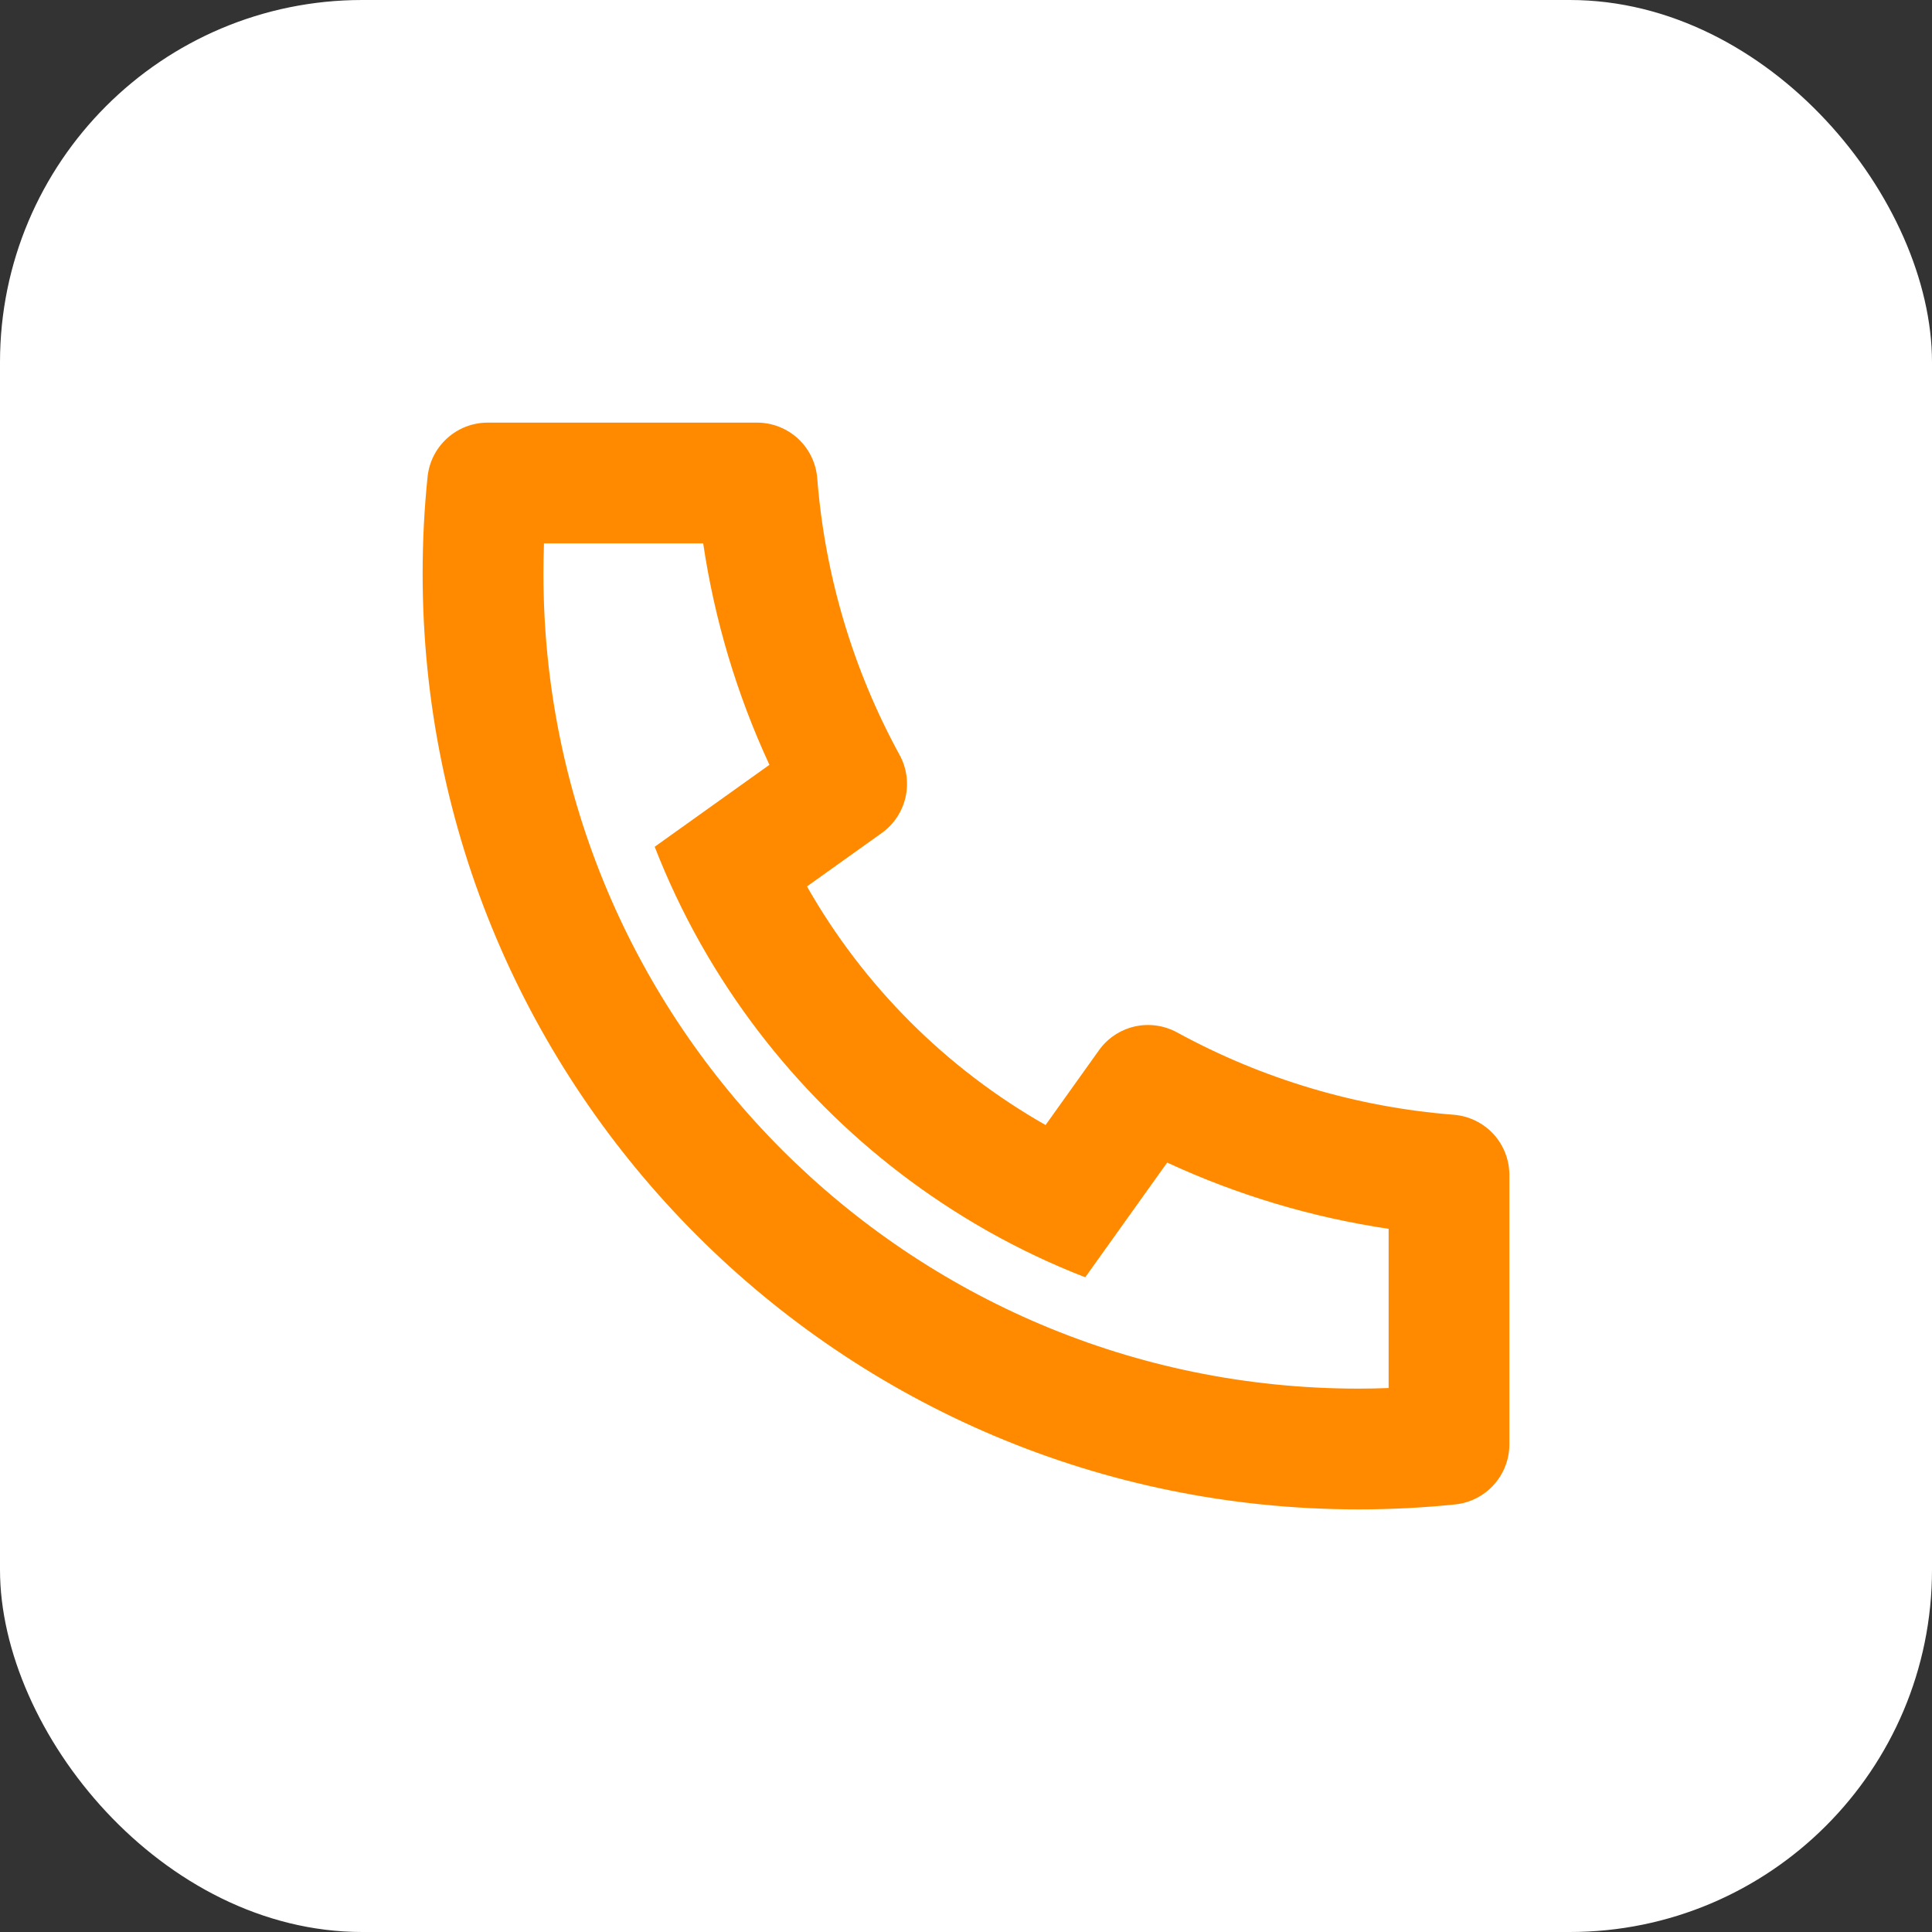
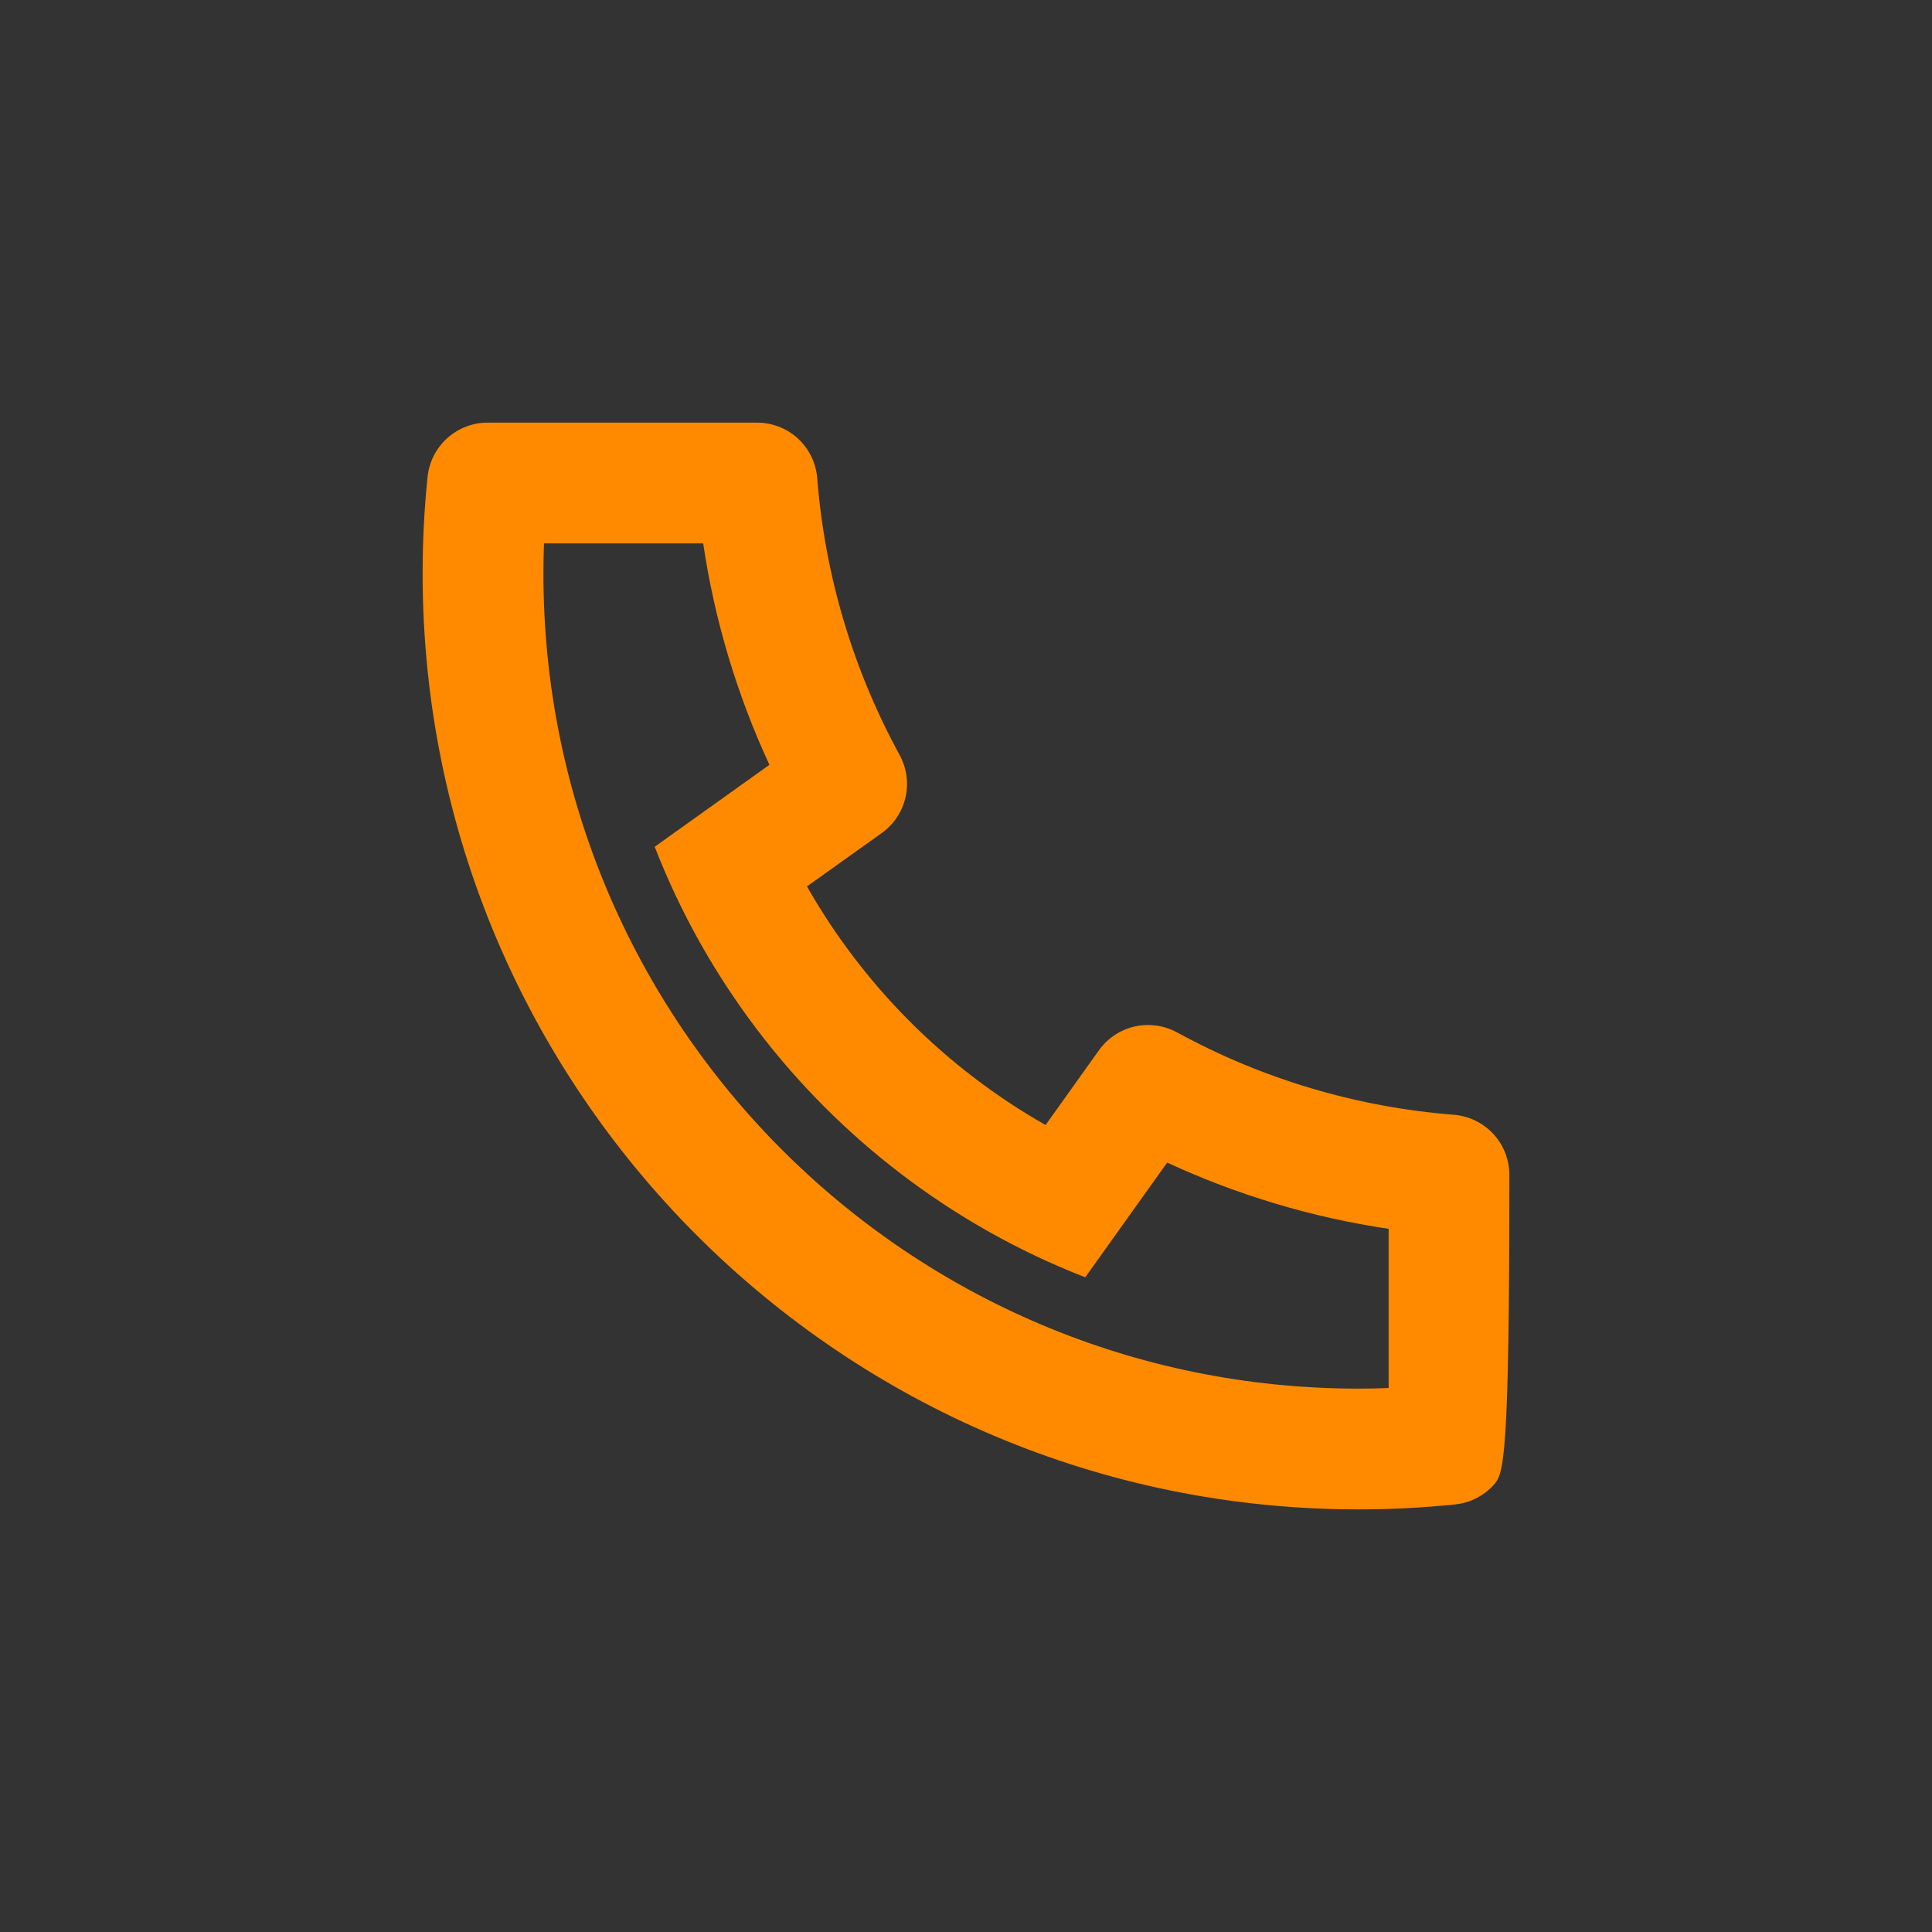
<svg xmlns="http://www.w3.org/2000/svg" width="32" height="32" viewBox="0 0 32 32" fill="none">
  <rect x="0" y="0" width="32" height="32" fill="#333333" stroke="none" />
-   <rect width="32" height="32" rx="6" fill="white" />
-   <path d="M13.366 14.682C14.304 16.331 15.669 17.696 17.318 18.634L18.202 17.396C18.344 17.197 18.554 17.057 18.793 17.002C19.031 16.948 19.281 16.983 19.496 17.1C20.91 17.873 22.472 18.338 24.079 18.464C24.33 18.484 24.564 18.598 24.735 18.782C24.905 18.967 25 19.209 25 19.461V23.923C25 24.171 24.908 24.409 24.742 24.593C24.576 24.777 24.348 24.893 24.102 24.918C23.572 24.973 23.038 25 22.5 25C13.94 25 7 18.06 7 9.5C7 8.962 7.027 8.428 7.082 7.898C7.107 7.652 7.223 7.424 7.407 7.258C7.591 7.092 7.829 7 8.077 7H12.539C12.791 7 13.033 7.095 13.218 7.265C13.402 7.436 13.516 7.67 13.536 7.921C13.662 9.528 14.127 11.09 14.9 12.504C15.018 12.719 15.052 12.969 14.998 13.207C14.943 13.446 14.803 13.656 14.604 13.798L13.366 14.682ZM10.844 14.025L12.744 12.668C12.205 11.504 11.835 10.269 11.647 9H9.01C9.004 9.166 9.001 9.333 9.001 9.5C9 16.956 15.044 23 22.5 23C22.667 23 22.834 22.997 23 22.99V20.353C21.731 20.165 20.496 19.795 19.332 19.256L17.975 21.156C17.429 20.944 16.898 20.693 16.387 20.406L16.329 20.373C14.368 19.257 12.743 17.632 11.627 15.671L11.594 15.613C11.307 15.102 11.056 14.571 10.844 14.025Z" fill="#FF8A00" />
+   <path d="M13.366 14.682C14.304 16.331 15.669 17.696 17.318 18.634L18.202 17.396C18.344 17.197 18.554 17.057 18.793 17.002C19.031 16.948 19.281 16.983 19.496 17.1C20.91 17.873 22.472 18.338 24.079 18.464C24.33 18.484 24.564 18.598 24.735 18.782C24.905 18.967 25 19.209 25 19.461C25 24.171 24.908 24.409 24.742 24.593C24.576 24.777 24.348 24.893 24.102 24.918C23.572 24.973 23.038 25 22.5 25C13.94 25 7 18.06 7 9.5C7 8.962 7.027 8.428 7.082 7.898C7.107 7.652 7.223 7.424 7.407 7.258C7.591 7.092 7.829 7 8.077 7H12.539C12.791 7 13.033 7.095 13.218 7.265C13.402 7.436 13.516 7.67 13.536 7.921C13.662 9.528 14.127 11.09 14.9 12.504C15.018 12.719 15.052 12.969 14.998 13.207C14.943 13.446 14.803 13.656 14.604 13.798L13.366 14.682ZM10.844 14.025L12.744 12.668C12.205 11.504 11.835 10.269 11.647 9H9.01C9.004 9.166 9.001 9.333 9.001 9.5C9 16.956 15.044 23 22.5 23C22.667 23 22.834 22.997 23 22.99V20.353C21.731 20.165 20.496 19.795 19.332 19.256L17.975 21.156C17.429 20.944 16.898 20.693 16.387 20.406L16.329 20.373C14.368 19.257 12.743 17.632 11.627 15.671L11.594 15.613C11.307 15.102 11.056 14.571 10.844 14.025Z" fill="#FF8A00" />
</svg>